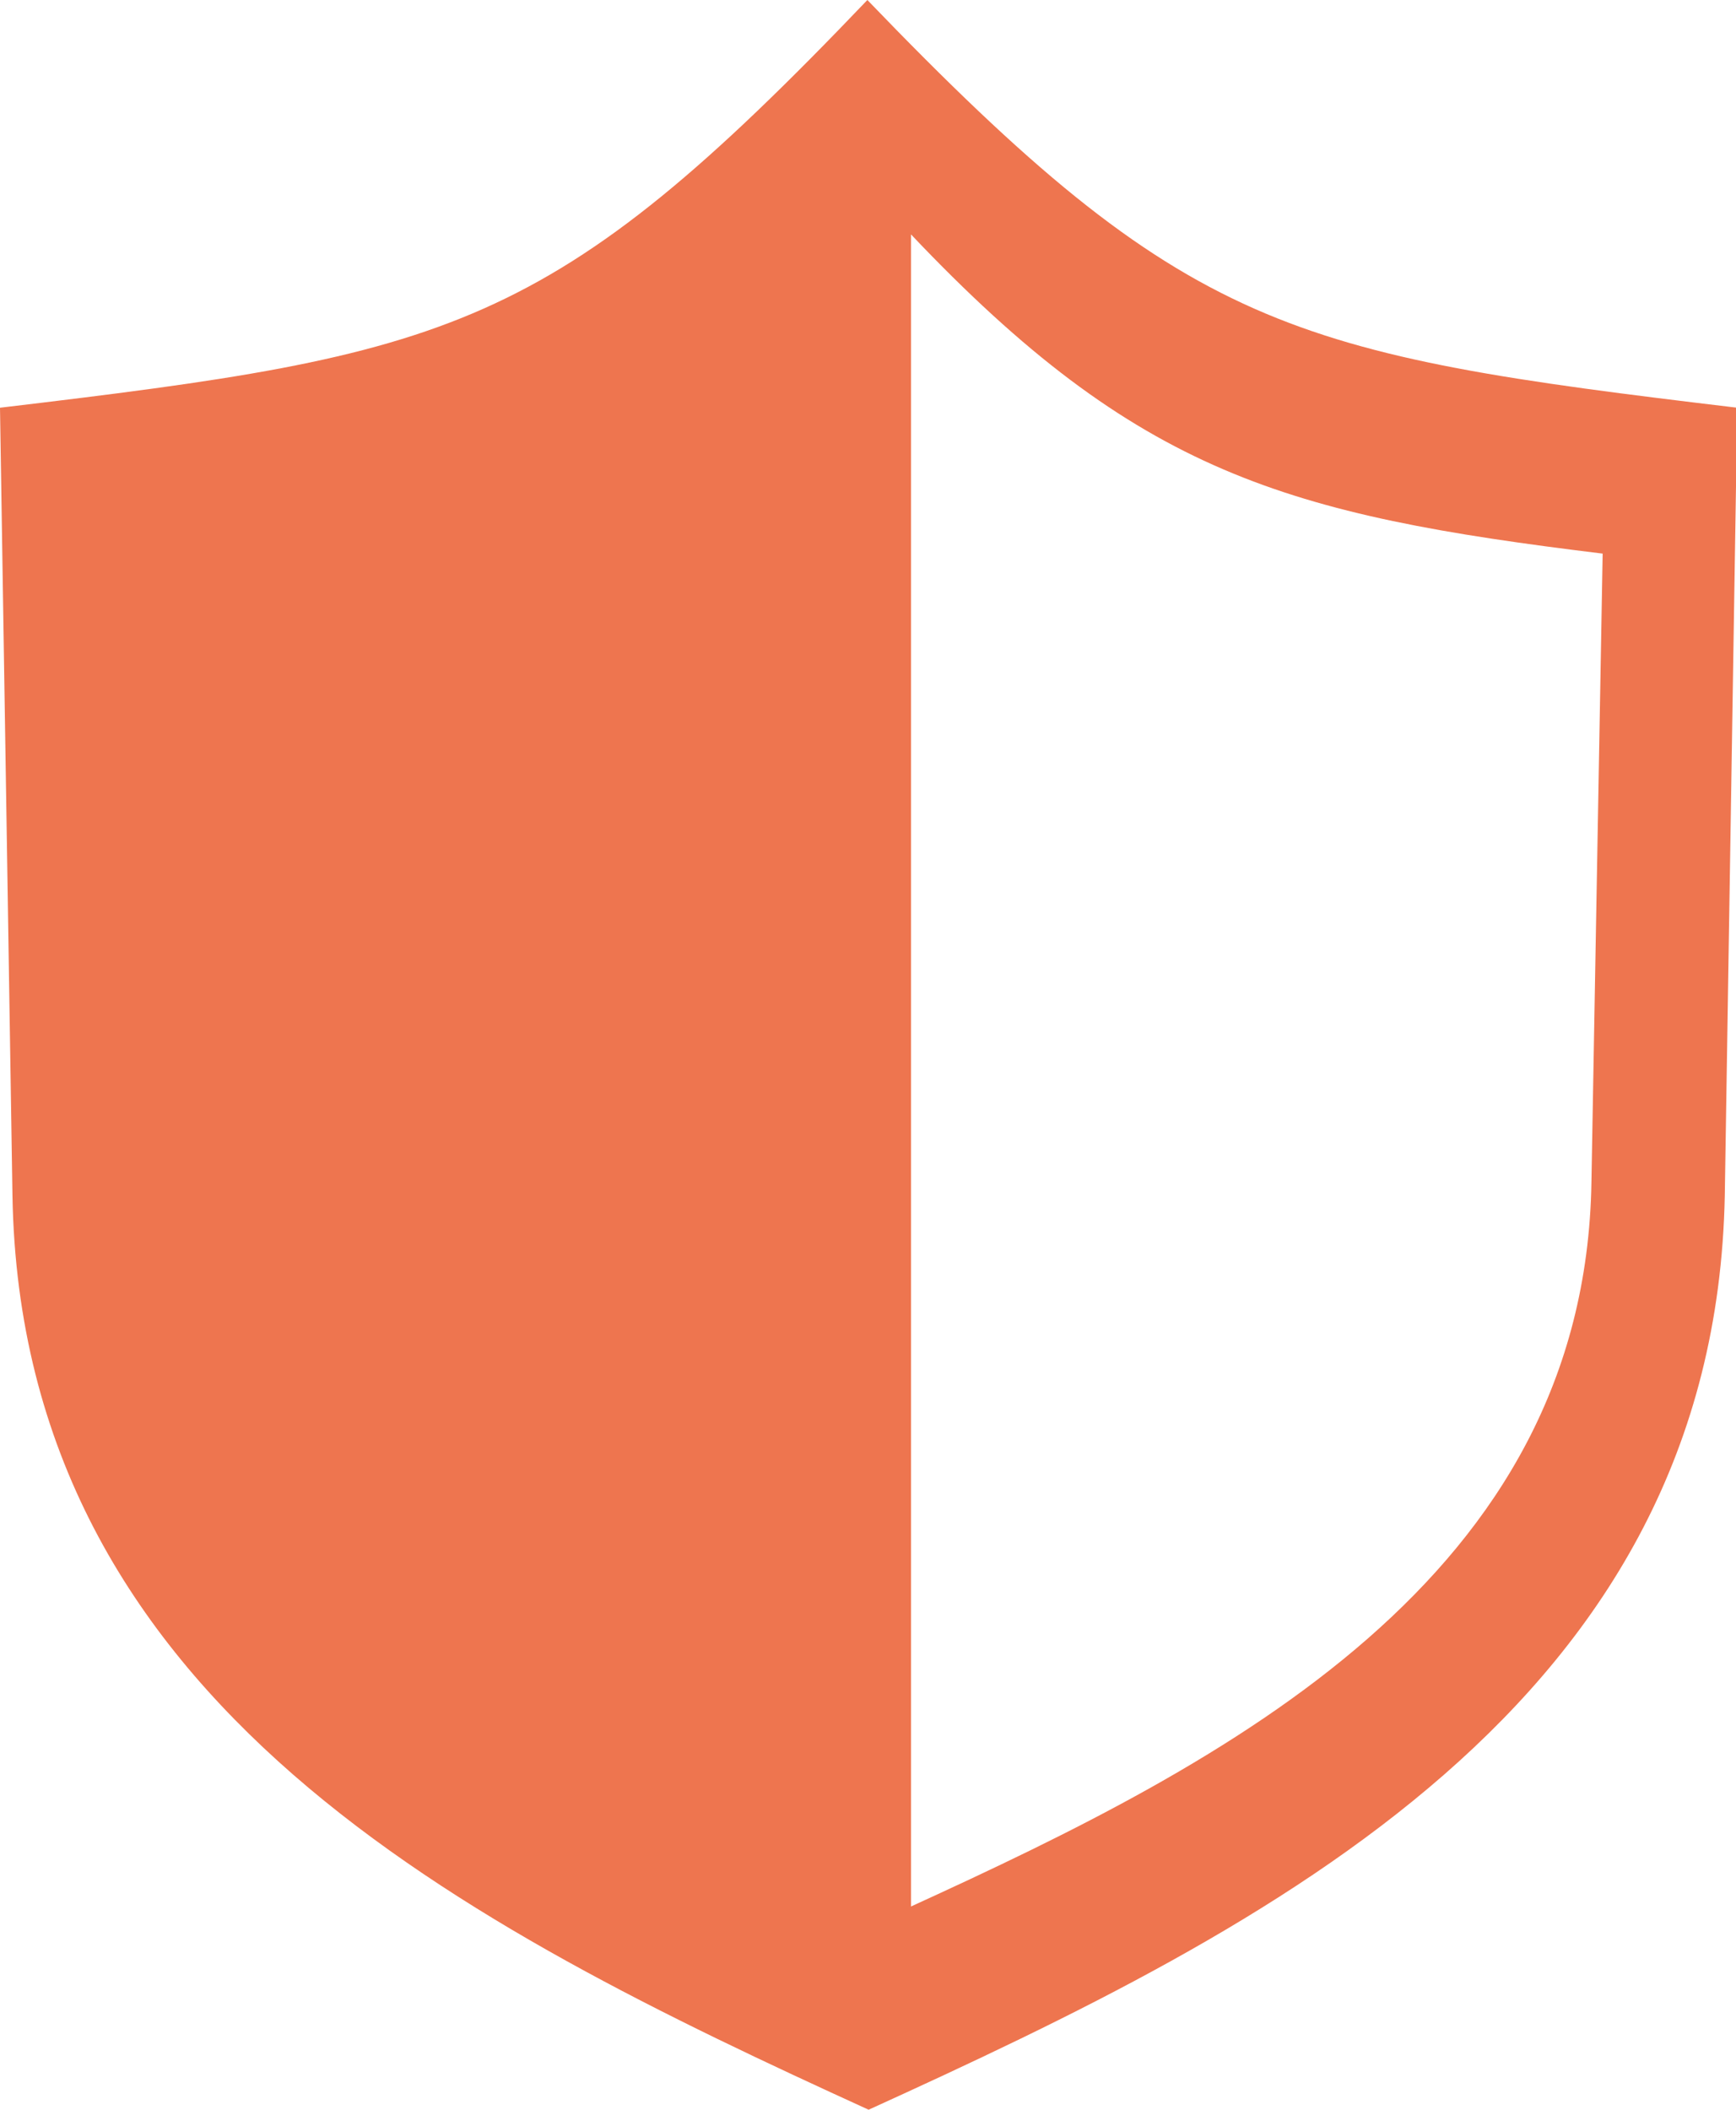
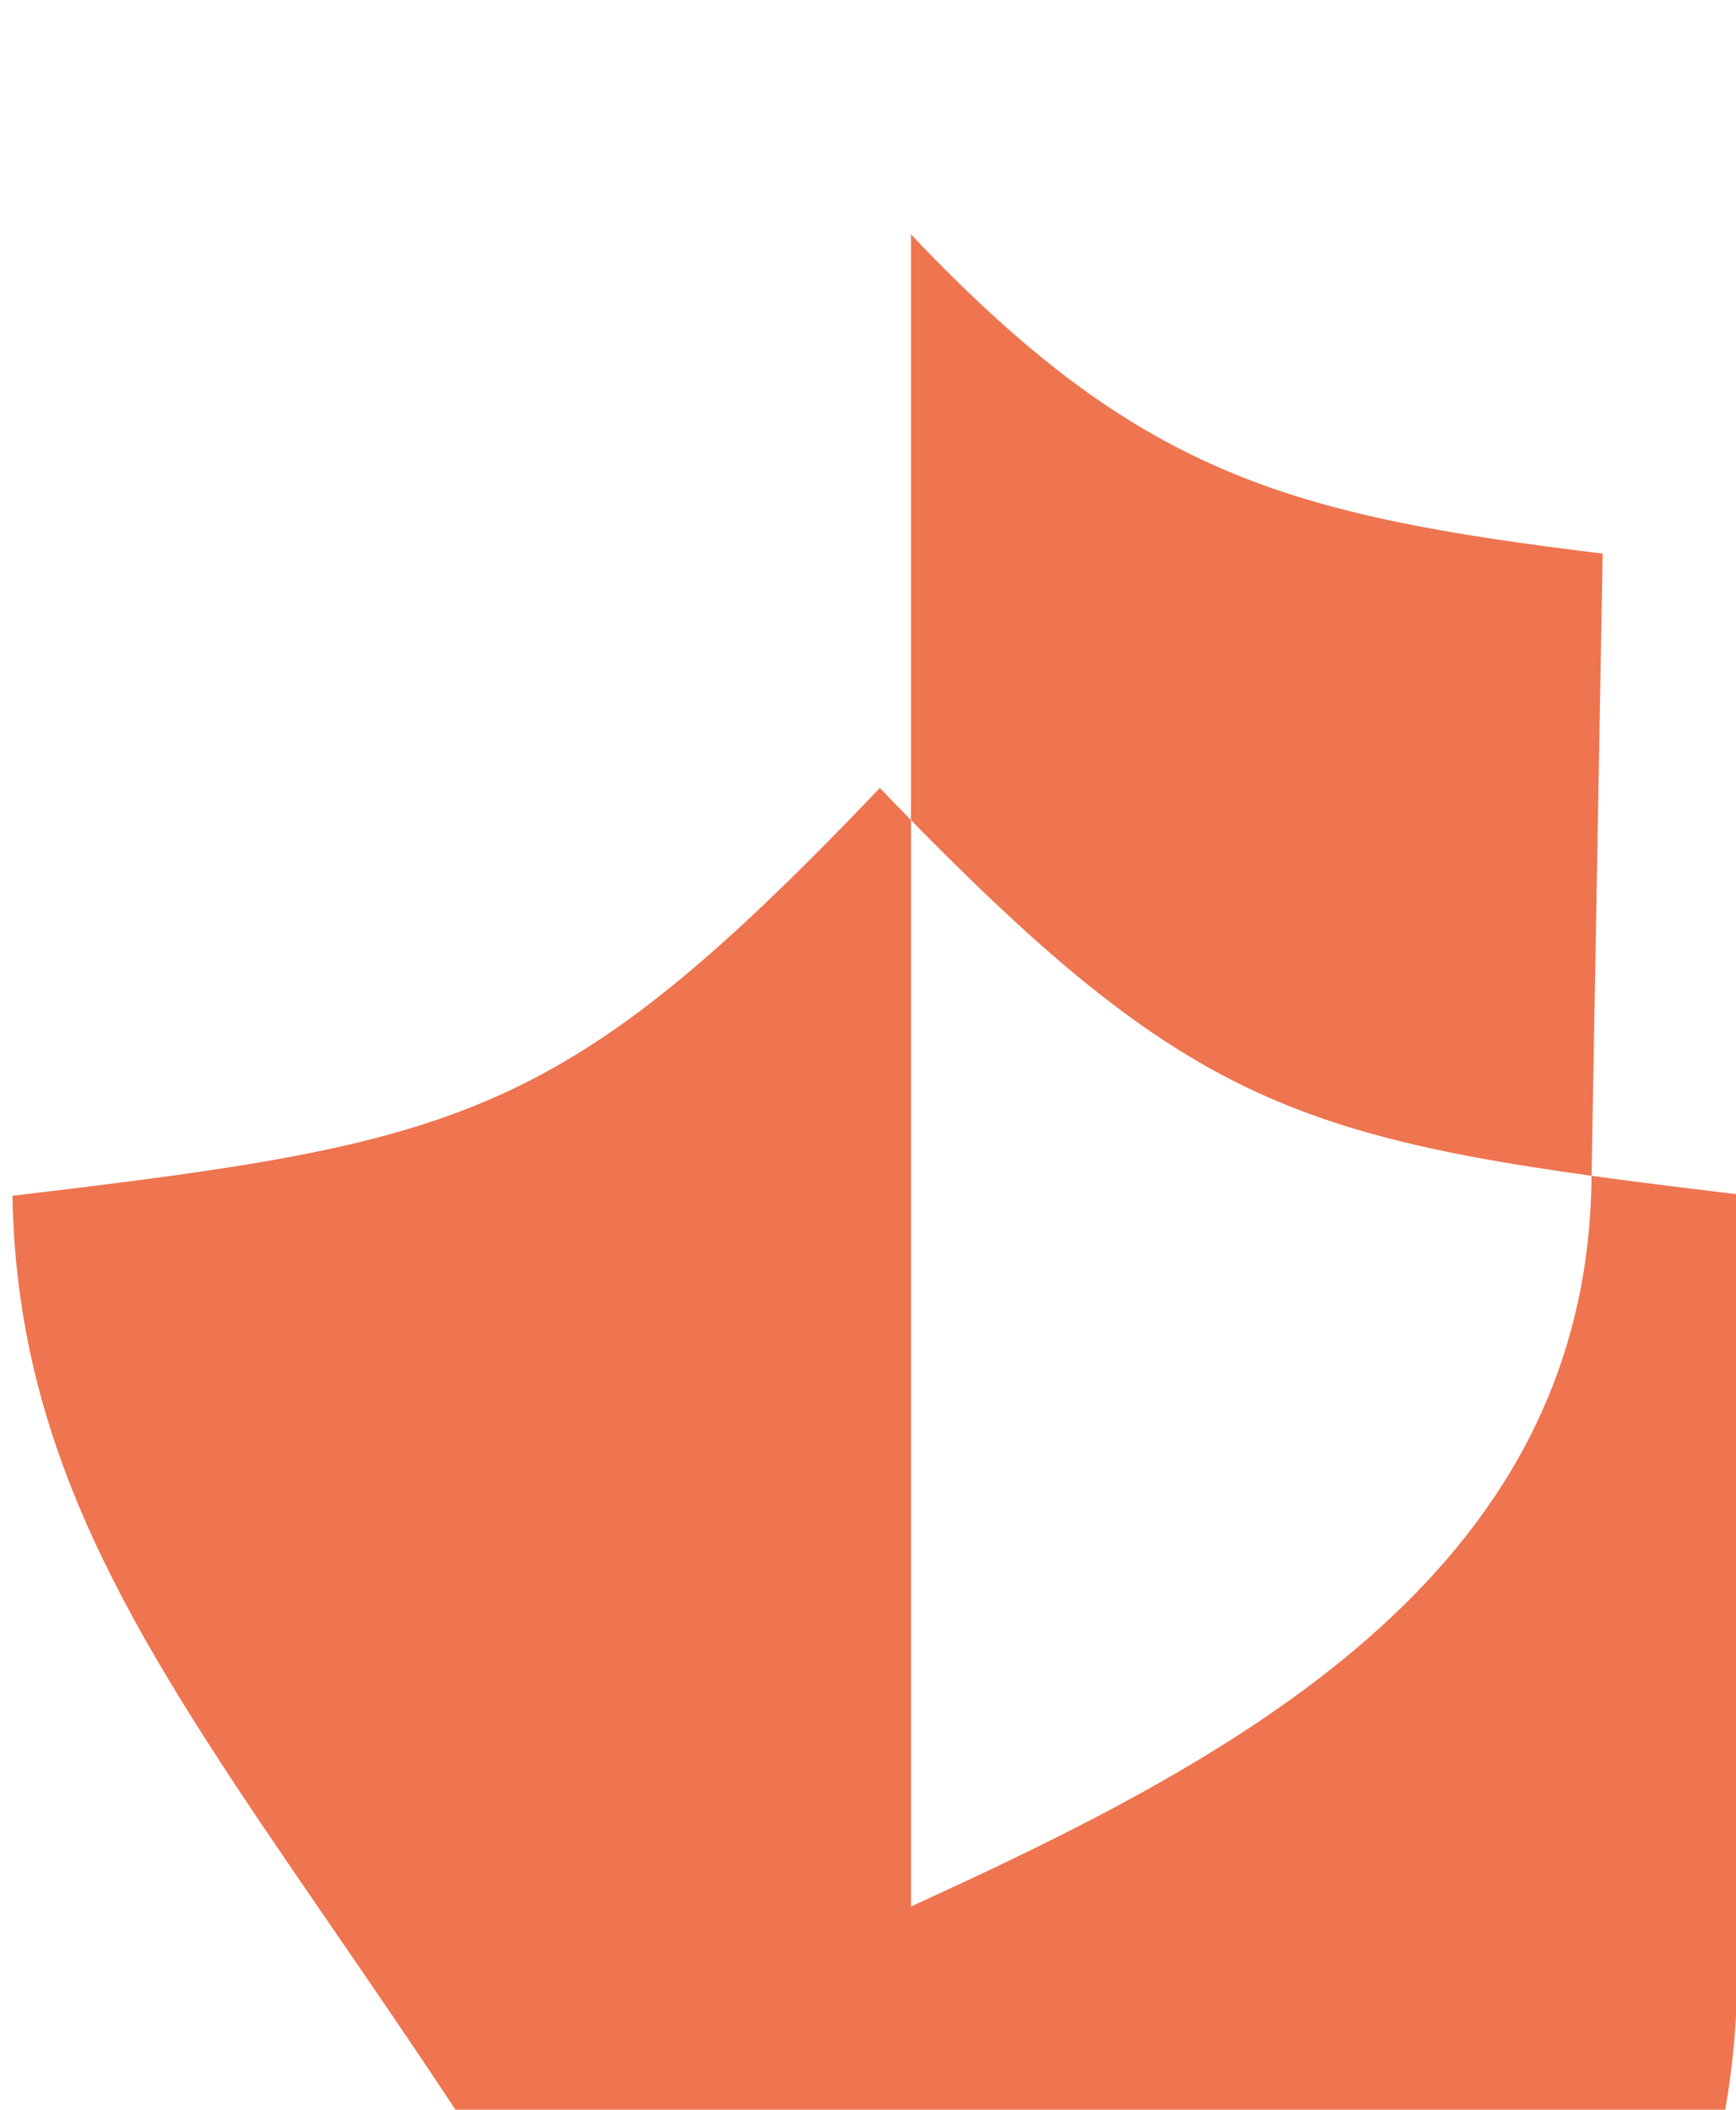
<svg xmlns="http://www.w3.org/2000/svg" id="Layer_2" viewBox="0 0 13.93 16.92">
  <defs>
    <style>
      .cls-1 {
        fill: #ee754f;
        fill-rule: evenodd;
      }
    </style>
  </defs>
  <g id="dropdown_menu">
-     <path class="cls-1" d="M.1,9.59l-.1-6.32c3.62-.43,4.41-.6,6.96-3.27,2.57,2.67,3.38,2.84,6.98,3.27l-.1,6.32c-.08,4.08-3.64,5.86-6.87,7.33C3.75,15.45.17,13.67.1,9.59ZM7.31,1.88v13.41c2.54-1.16,5.41-2.63,5.46-5.81l.09-5.04c-2.54-.31-3.73-.64-5.55-2.56Z" />
+     <path class="cls-1" d="M.1,9.59c3.62-.43,4.41-.6,6.96-3.27,2.57,2.67,3.38,2.84,6.98,3.27l-.1,6.32c-.08,4.08-3.64,5.86-6.87,7.33C3.75,15.45.17,13.67.1,9.59ZM7.31,1.88v13.41c2.54-1.16,5.41-2.63,5.46-5.81l.09-5.04c-2.54-.31-3.73-.64-5.55-2.56Z" />
  </g>
</svg>